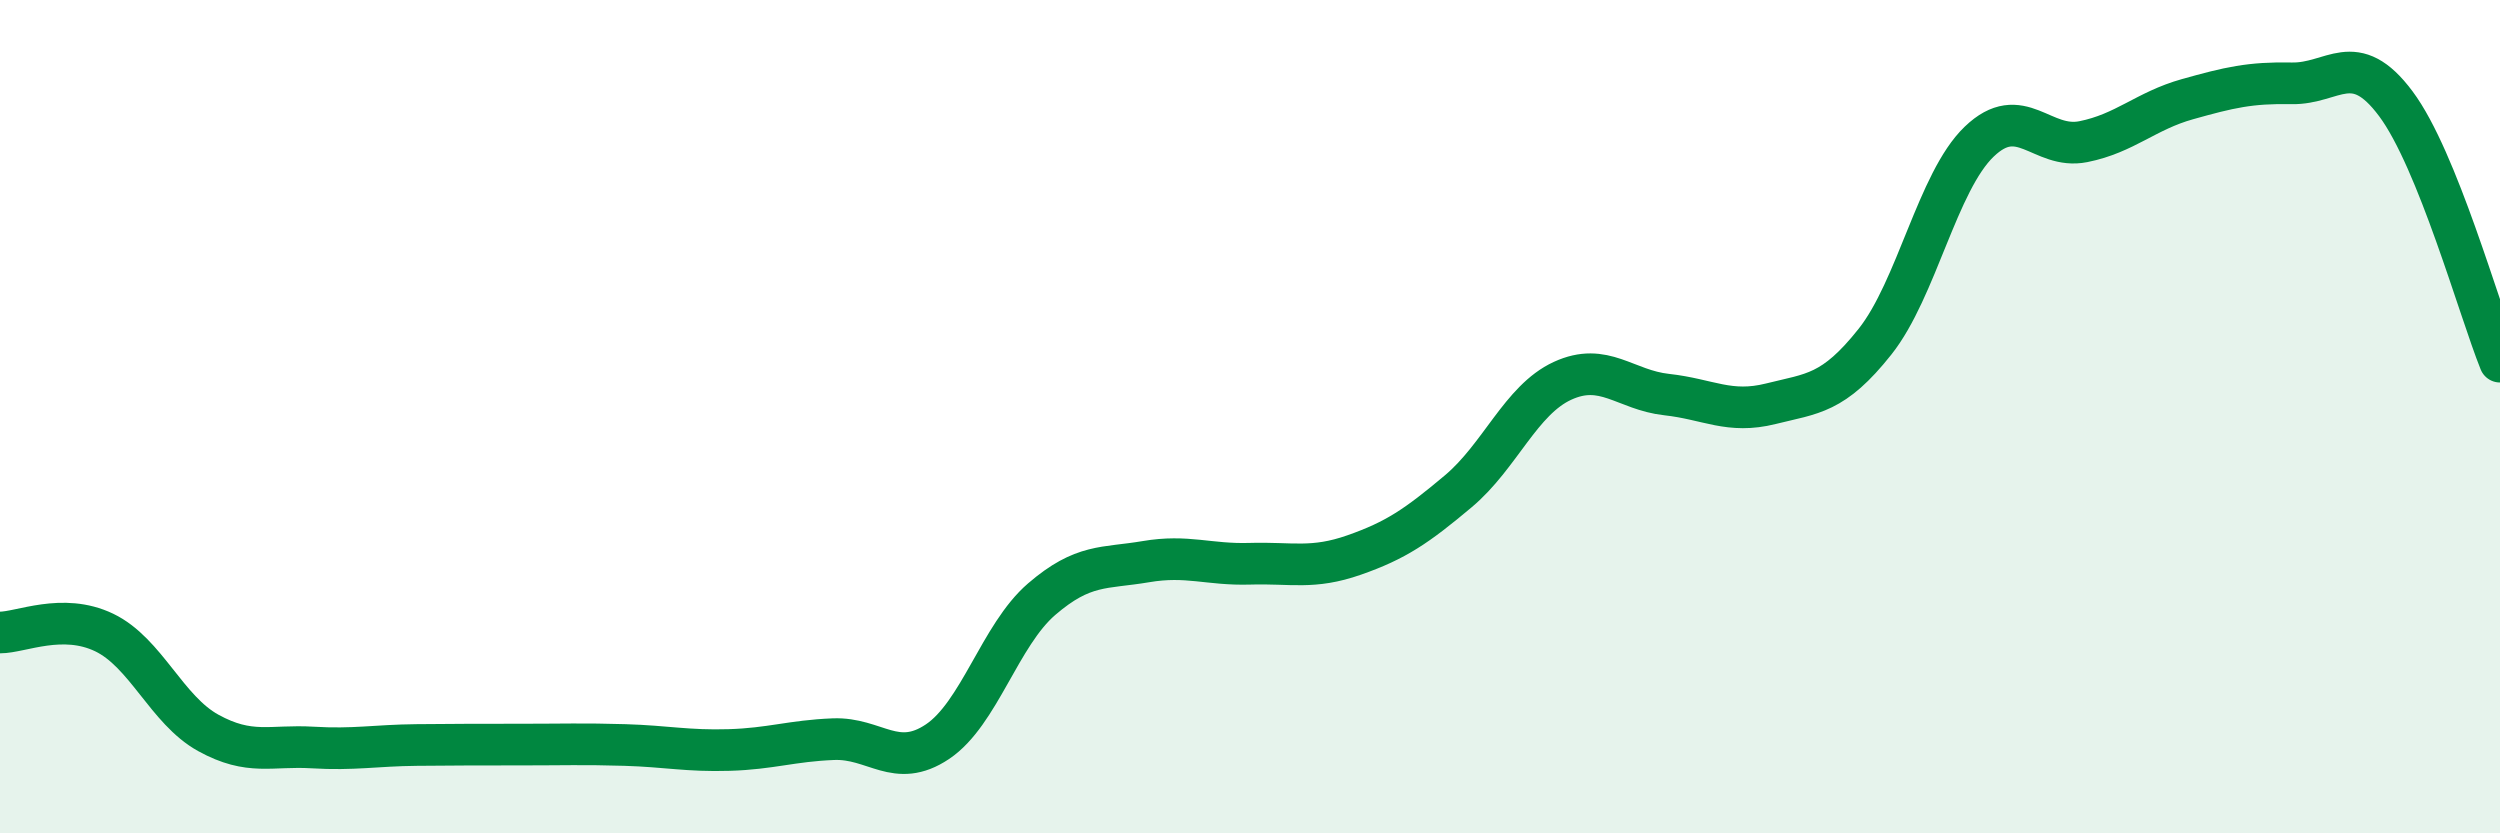
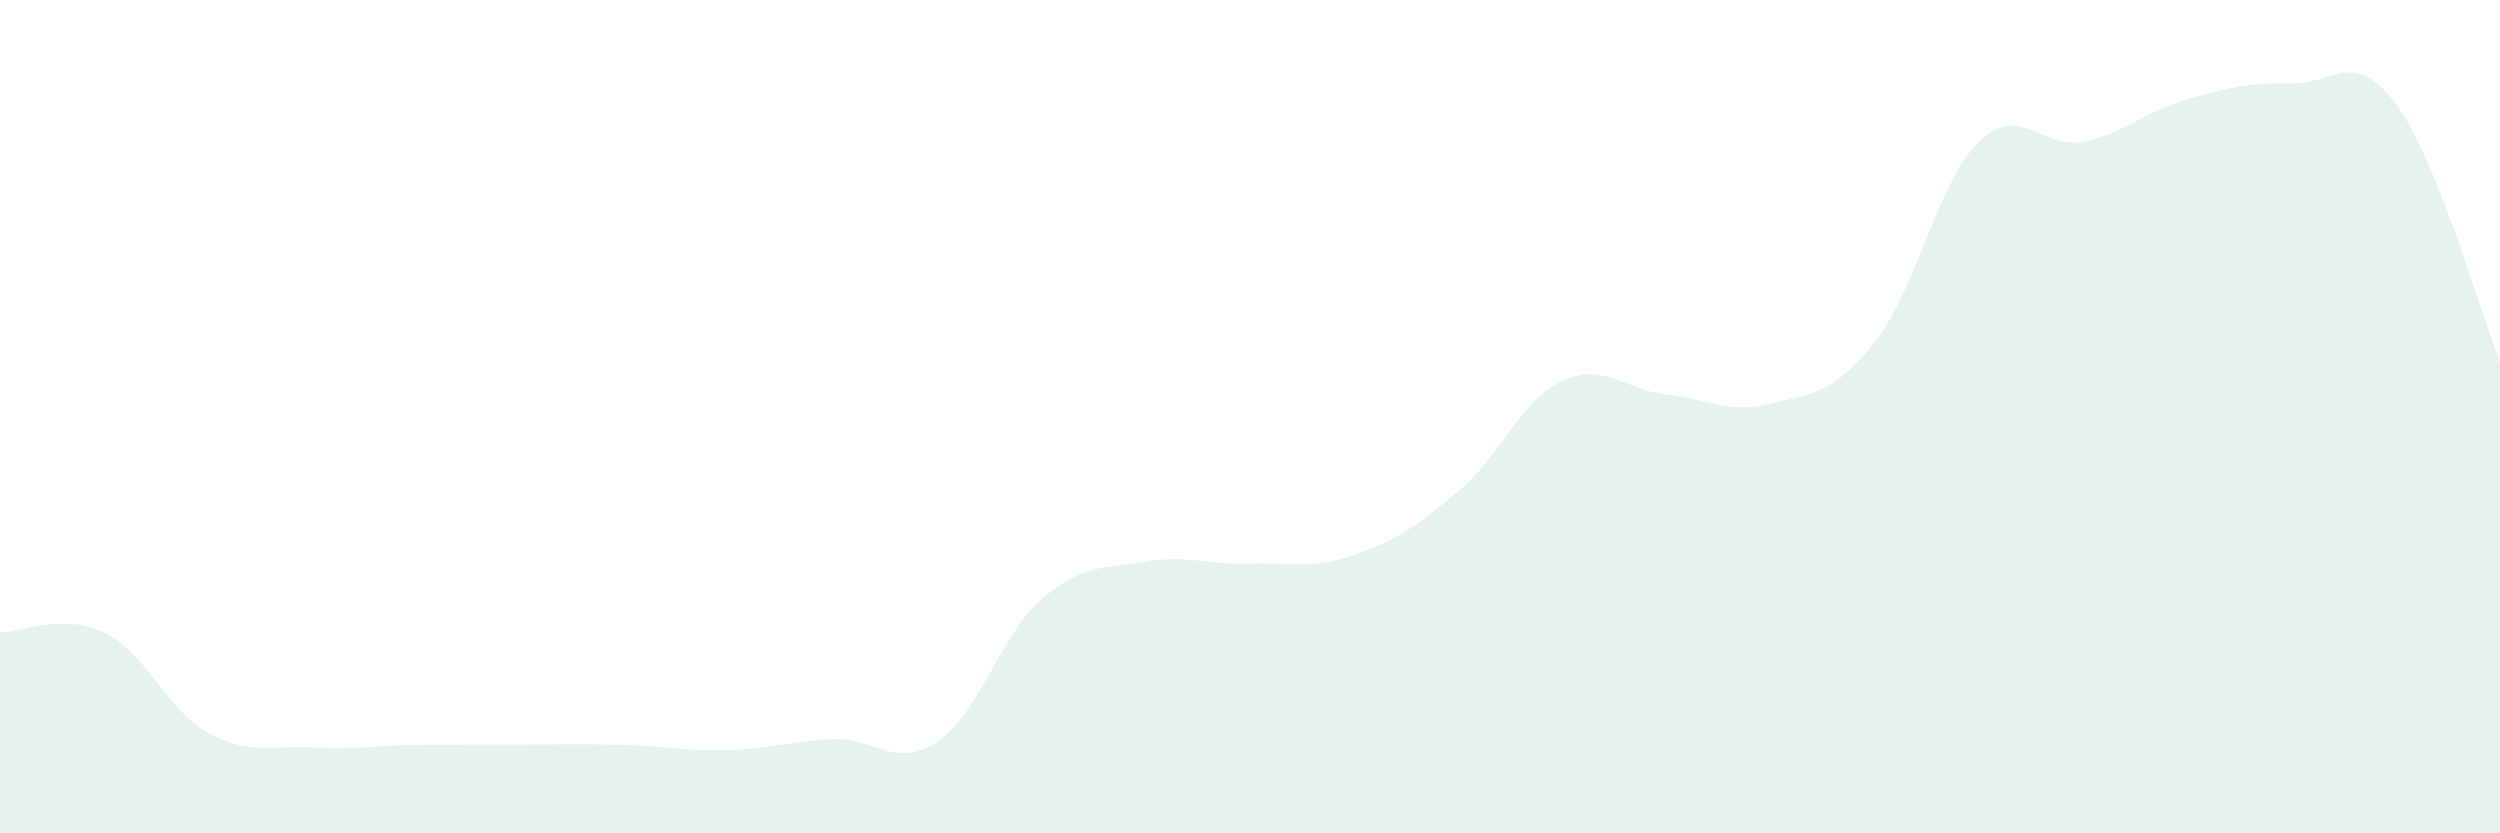
<svg xmlns="http://www.w3.org/2000/svg" width="60" height="20" viewBox="0 0 60 20">
  <path d="M 0,15.18 C 0.5,15.18 1.5,14.7 2.5,15.18 C 3.5,15.66 4,17.04 5,17.59 C 6,18.14 6.5,17.88 7.5,17.94 C 8.5,18 9,17.89 10,17.88 C 11,17.87 11.5,17.87 12.5,17.87 C 13.5,17.87 14,17.85 15,17.88 C 16,17.91 16.5,18.03 17.5,18 C 18.5,17.97 19,17.78 20,17.74 C 21,17.7 21.5,18.47 22.5,17.8 C 23.5,17.13 24,15.24 25,14.38 C 26,13.52 26.5,13.65 27.5,13.48 C 28.5,13.31 29,13.56 30,13.53 C 31,13.5 31.5,13.67 32.5,13.32 C 33.5,12.97 34,12.63 35,11.79 C 36,10.95 36.5,9.6 37.5,9.14 C 38.5,8.68 39,9.36 40,9.47 C 41,9.58 41.5,9.94 42.5,9.69 C 43.5,9.44 44,9.46 45,8.2 C 46,6.94 46.5,4.36 47.5,3.4 C 48.5,2.44 49,3.6 50,3.4 C 51,3.2 51.5,2.66 52.5,2.38 C 53.5,2.1 54,1.98 55,2 C 56,2.02 56.5,1.15 57.5,2.49 C 58.5,3.83 59.5,7.44 60,8.68L60 20L0 20Z" fill="#008740" opacity="0.1" stroke-linecap="round" stroke-linejoin="round" />
-   <path d="M 0,15.18 C 0.5,15.18 1.5,14.7 2.5,15.18 C 3.5,15.66 4,17.04 5,17.59 C 6,18.14 6.5,17.88 7.5,17.94 C 8.5,18 9,17.89 10,17.88 C 11,17.87 11.5,17.87 12.5,17.87 C 13.5,17.87 14,17.85 15,17.88 C 16,17.91 16.5,18.03 17.5,18 C 18.5,17.97 19,17.78 20,17.74 C 21,17.7 21.5,18.47 22.5,17.8 C 23.5,17.13 24,15.24 25,14.38 C 26,13.52 26.5,13.65 27.5,13.48 C 28.5,13.31 29,13.56 30,13.53 C 31,13.5 31.5,13.67 32.5,13.32 C 33.5,12.97 34,12.63 35,11.79 C 36,10.95 36.5,9.6 37.5,9.14 C 38.5,8.68 39,9.36 40,9.47 C 41,9.58 41.5,9.94 42.5,9.69 C 43.5,9.44 44,9.46 45,8.2 C 46,6.94 46.5,4.36 47.5,3.4 C 48.5,2.44 49,3.6 50,3.4 C 51,3.2 51.5,2.66 52.5,2.38 C 53.5,2.1 54,1.98 55,2 C 56,2.02 56.5,1.15 57.5,2.49 C 58.5,3.83 59.5,7.44 60,8.68" stroke="#008740" stroke-width="1" fill="none" stroke-linecap="round" stroke-linejoin="round" />
</svg>